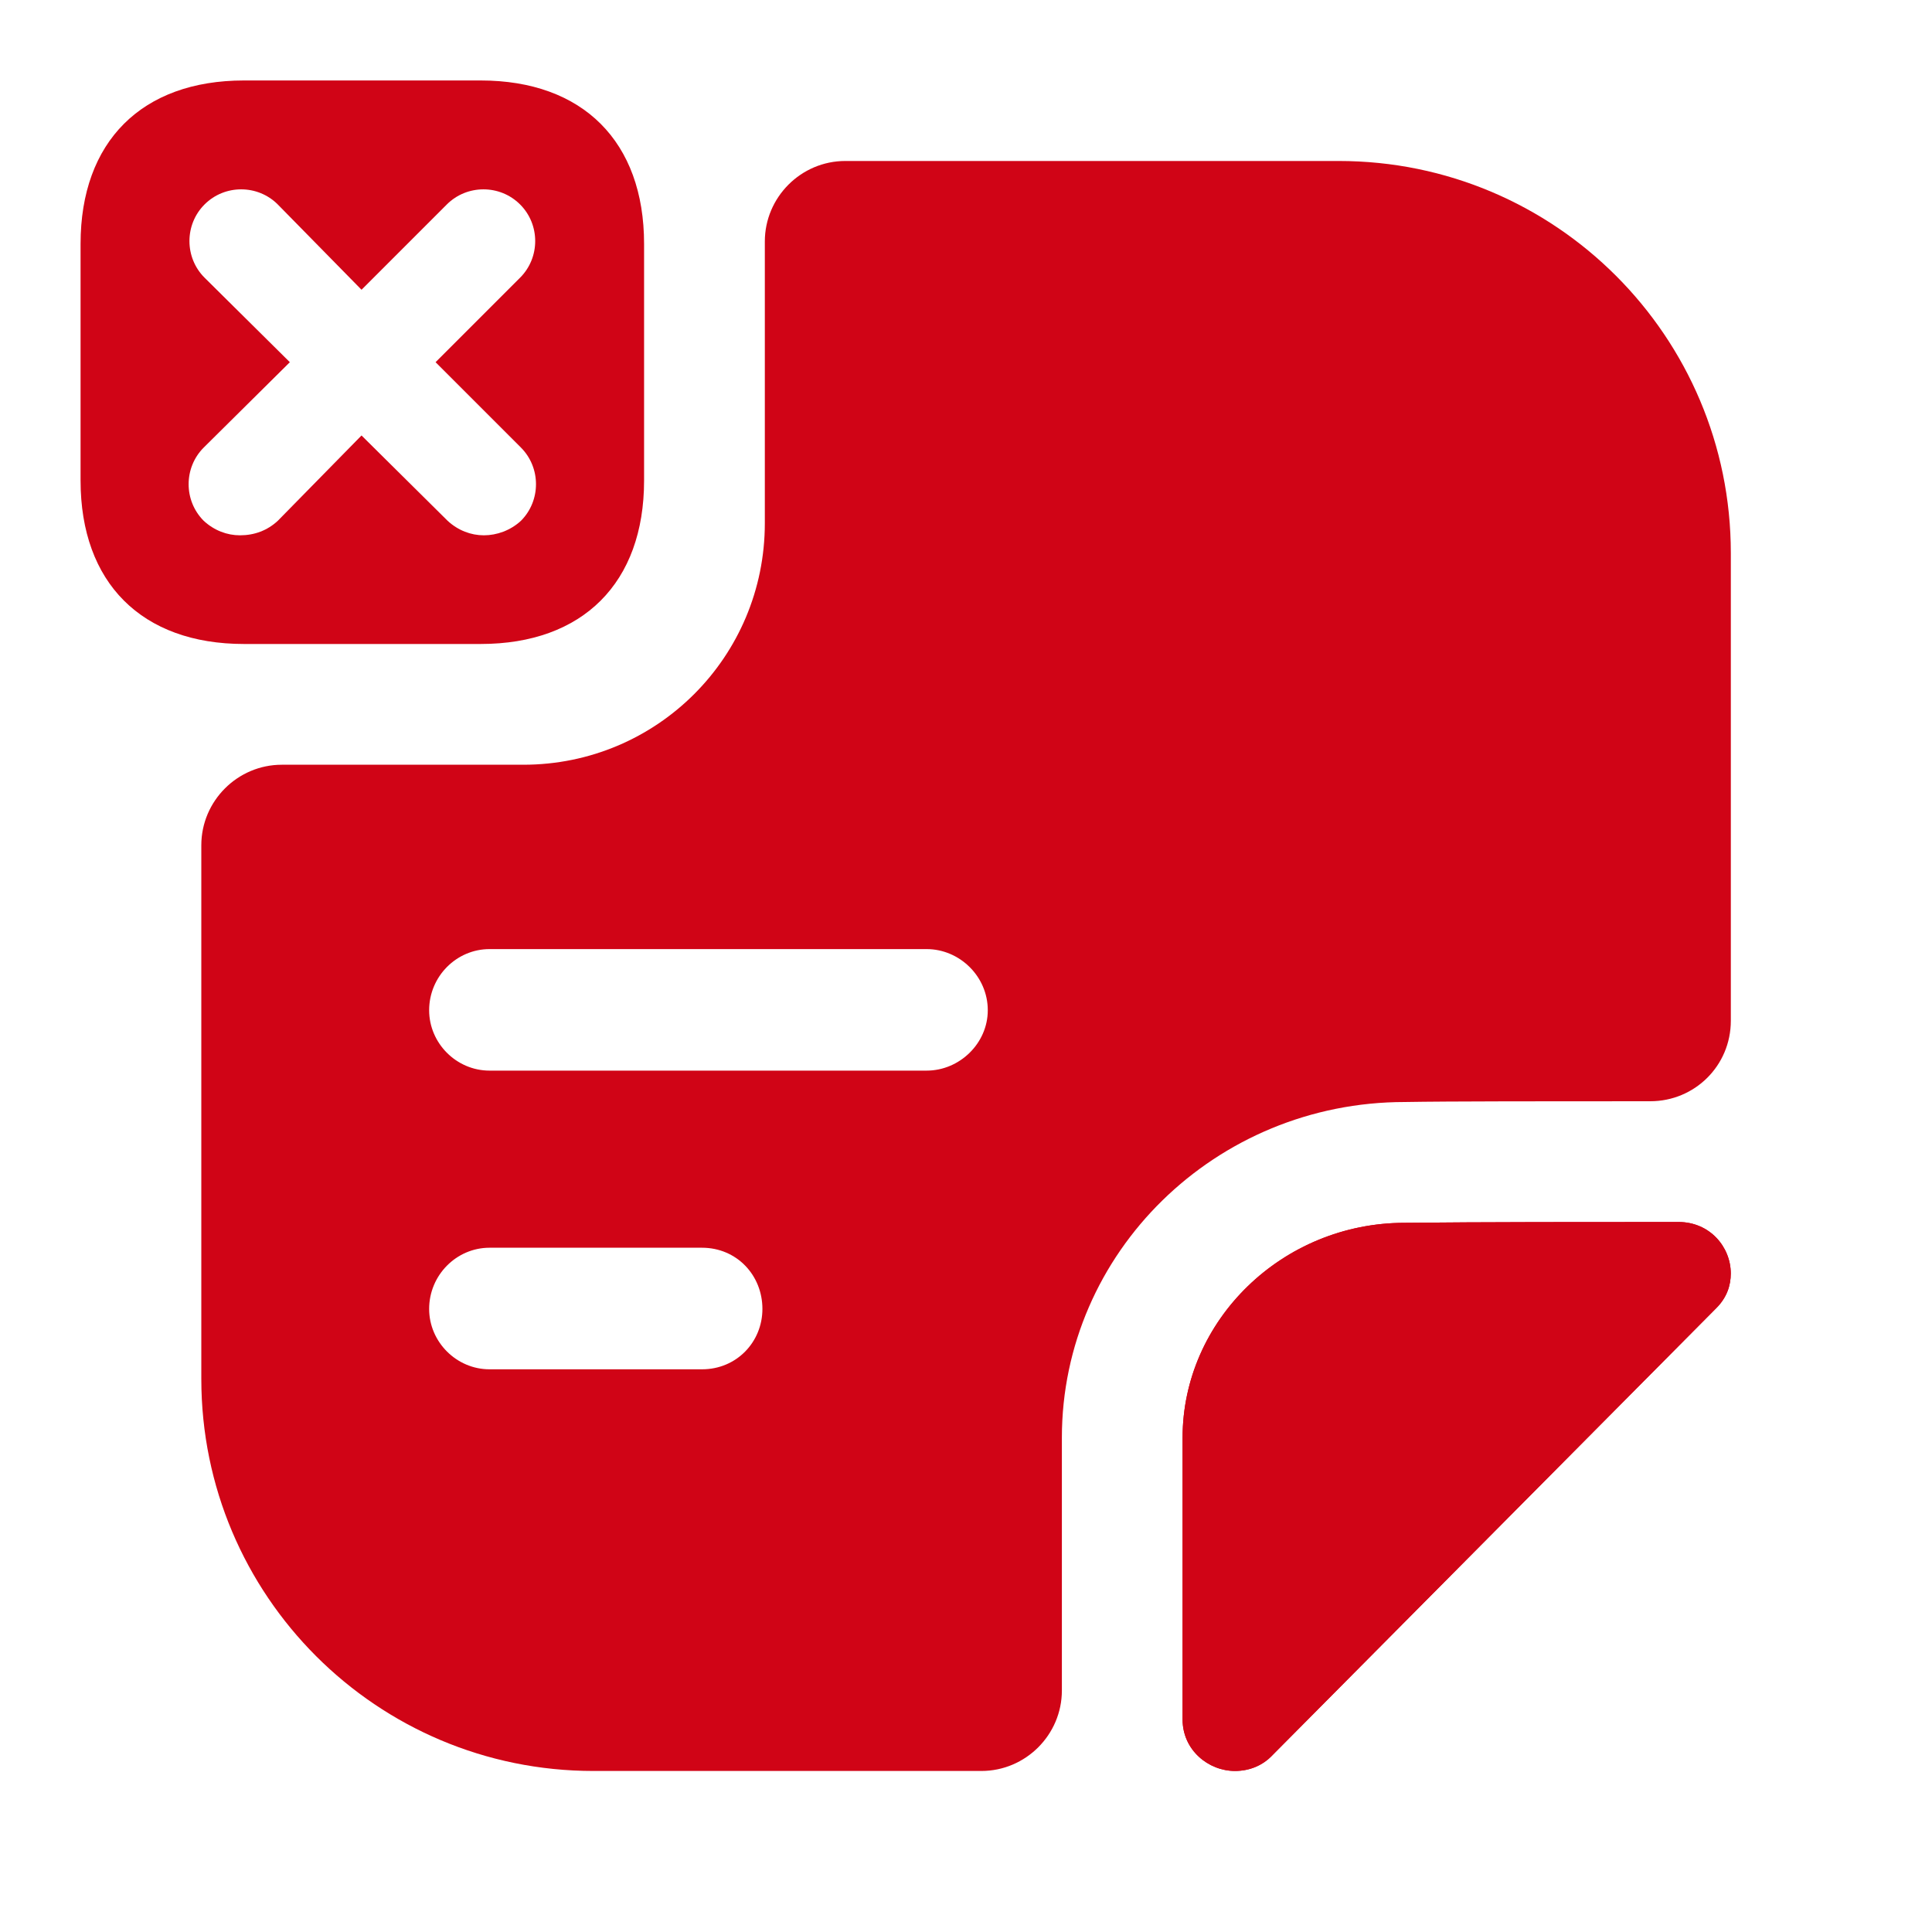
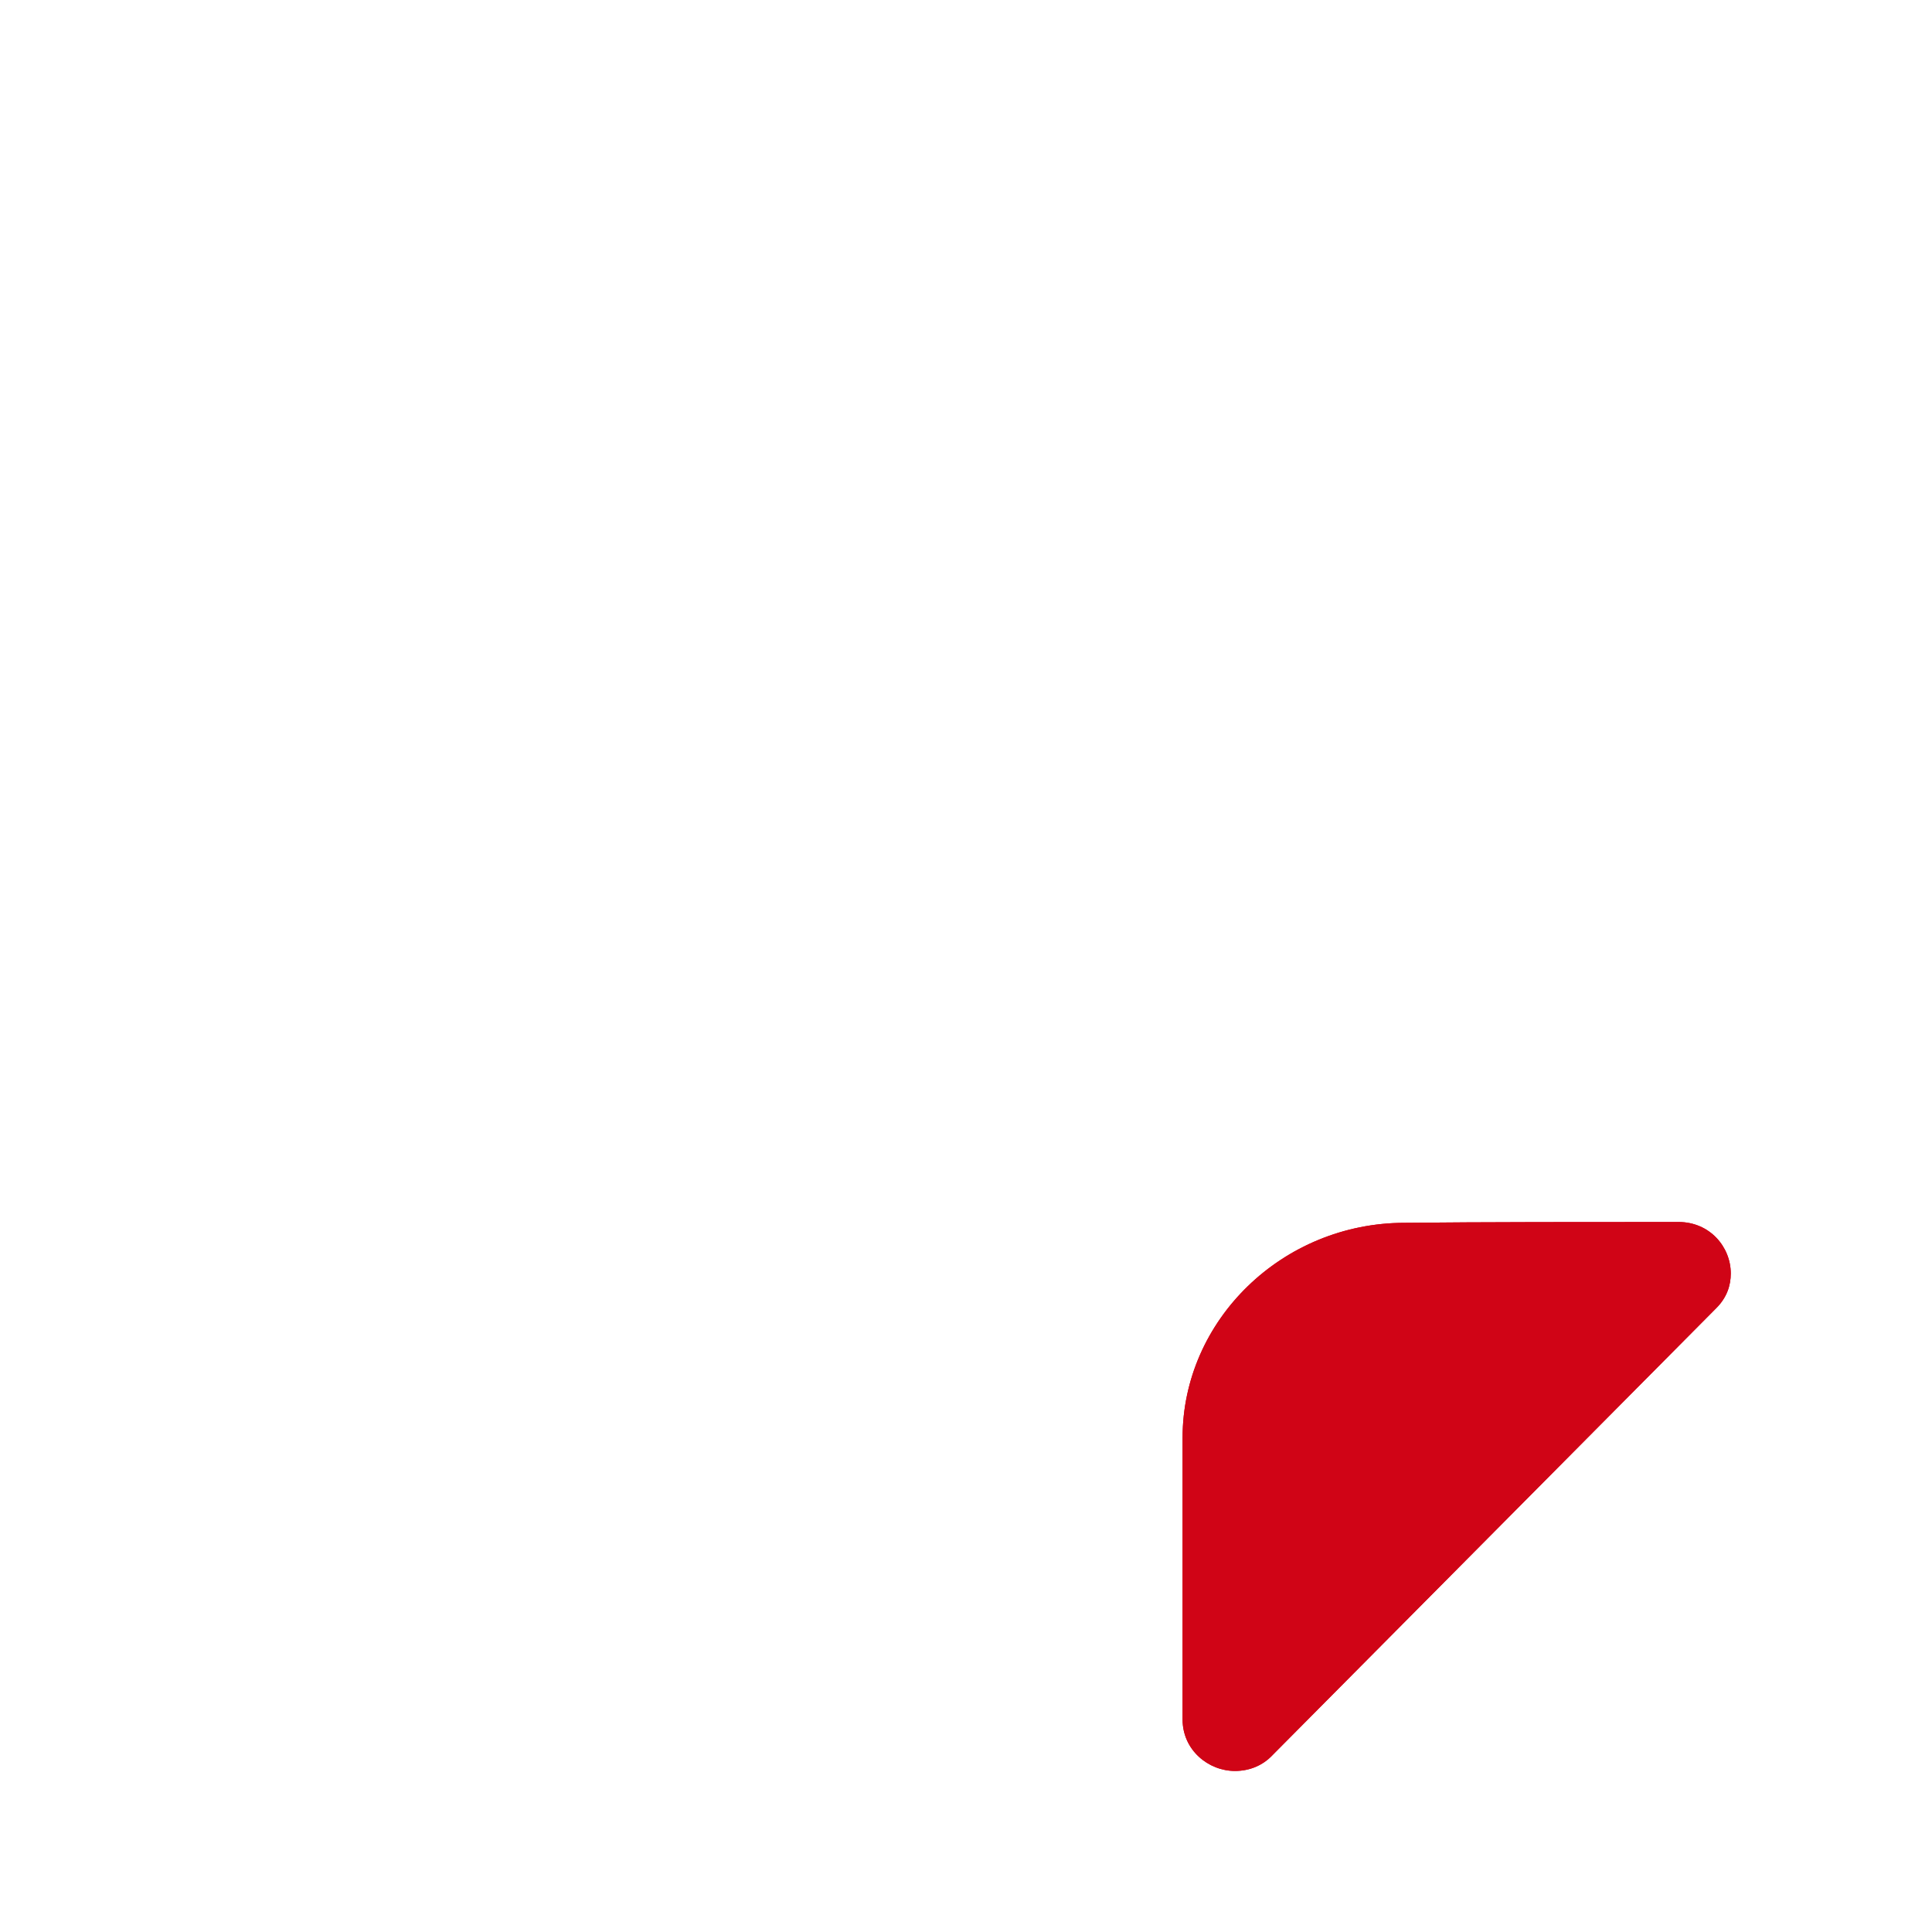
<svg xmlns="http://www.w3.org/2000/svg" width="40" height="40" viewBox="0 0 40 40" fill="none">
-   <path d="M9.951 1.666L5.051 1.666C2.935 1.666 1.668 2.933 1.668 5.049L1.668 9.949C1.668 12.066 2.935 13.333 5.051 13.333H9.951C12.068 13.333 13.335 12.066 13.335 9.949V5.049C13.335 2.933 12.068 1.666 9.951 1.666ZM10.785 9.266C11.201 9.683 11.201 10.366 10.785 10.783C10.568 10.983 10.285 11.083 10.018 11.083C9.751 11.083 9.485 10.983 9.268 10.783L7.485 9.016L5.751 10.783C5.535 10.983 5.268 11.083 4.968 11.083C4.701 11.083 4.435 10.983 4.218 10.783C3.801 10.366 3.801 9.683 4.218 9.266L6.001 7.499L4.235 5.749C3.818 5.333 3.818 4.649 4.235 4.233C4.651 3.816 5.335 3.816 5.751 4.233L7.485 5.999L9.251 4.233C9.668 3.816 10.351 3.816 10.768 4.233C11.185 4.649 11.185 5.333 10.768 5.749L9.018 7.499L10.785 9.266Z" fill="#D00416" />
  <path d="M35.834 26.366C35.834 26.616 35.751 26.866 35.534 27.083C33.118 29.517 28.818 33.85 26.351 36.333C26.134 36.566 25.851 36.666 25.568 36.666C25.018 36.666 24.484 36.233 24.484 35.6V29.767C24.484 27.333 26.551 25.317 29.084 25.317C30.668 25.3 32.868 25.3 34.751 25.3C35.401 25.3 35.834 25.817 35.834 26.366Z" fill="#D00416" />
  <path d="M35.834 26.366C35.834 26.616 35.751 26.866 35.534 27.083C33.118 29.517 28.818 33.85 26.351 36.333C26.134 36.566 25.851 36.666 25.568 36.666C25.018 36.666 24.484 36.233 24.484 35.6V29.767C24.484 27.333 26.551 25.317 29.084 25.317C30.668 25.3 32.868 25.3 34.751 25.3C35.401 25.3 35.834 25.817 35.834 26.366Z" fill="#D00416" />
-   <path d="M27.718 3.333H17.501C16.585 3.333 15.835 4.083 15.835 5V10.833C15.835 13.6 13.601 15.833 10.835 15.833H5.835C4.918 15.833 4.168 16.583 4.168 17.5L4.168 28.55C4.168 33.033 7.801 36.666 12.285 36.666H20.318C21.235 36.666 21.985 35.916 21.985 35V29.766C21.985 25.933 25.168 22.816 29.085 22.816C29.968 22.8 32.118 22.8 34.168 22.8C35.085 22.8 35.835 22.066 35.835 21.133V11.45C35.835 6.966 32.201 3.333 27.718 3.333ZM14.535 28.35H10.135C9.451 28.35 8.885 27.783 8.885 27.1C8.885 26.4 9.451 25.833 10.135 25.833H14.535C15.251 25.833 15.785 26.4 15.785 27.1C15.785 27.783 15.251 28.35 14.535 28.35ZM19.185 22.166H10.135C9.451 22.166 8.885 21.6 8.885 20.916C8.885 20.216 9.451 19.65 10.135 19.65H19.185C19.868 19.65 20.451 20.216 20.451 20.916C20.451 21.6 19.868 22.166 19.185 22.166Z" fill="#D00416" />
</svg>